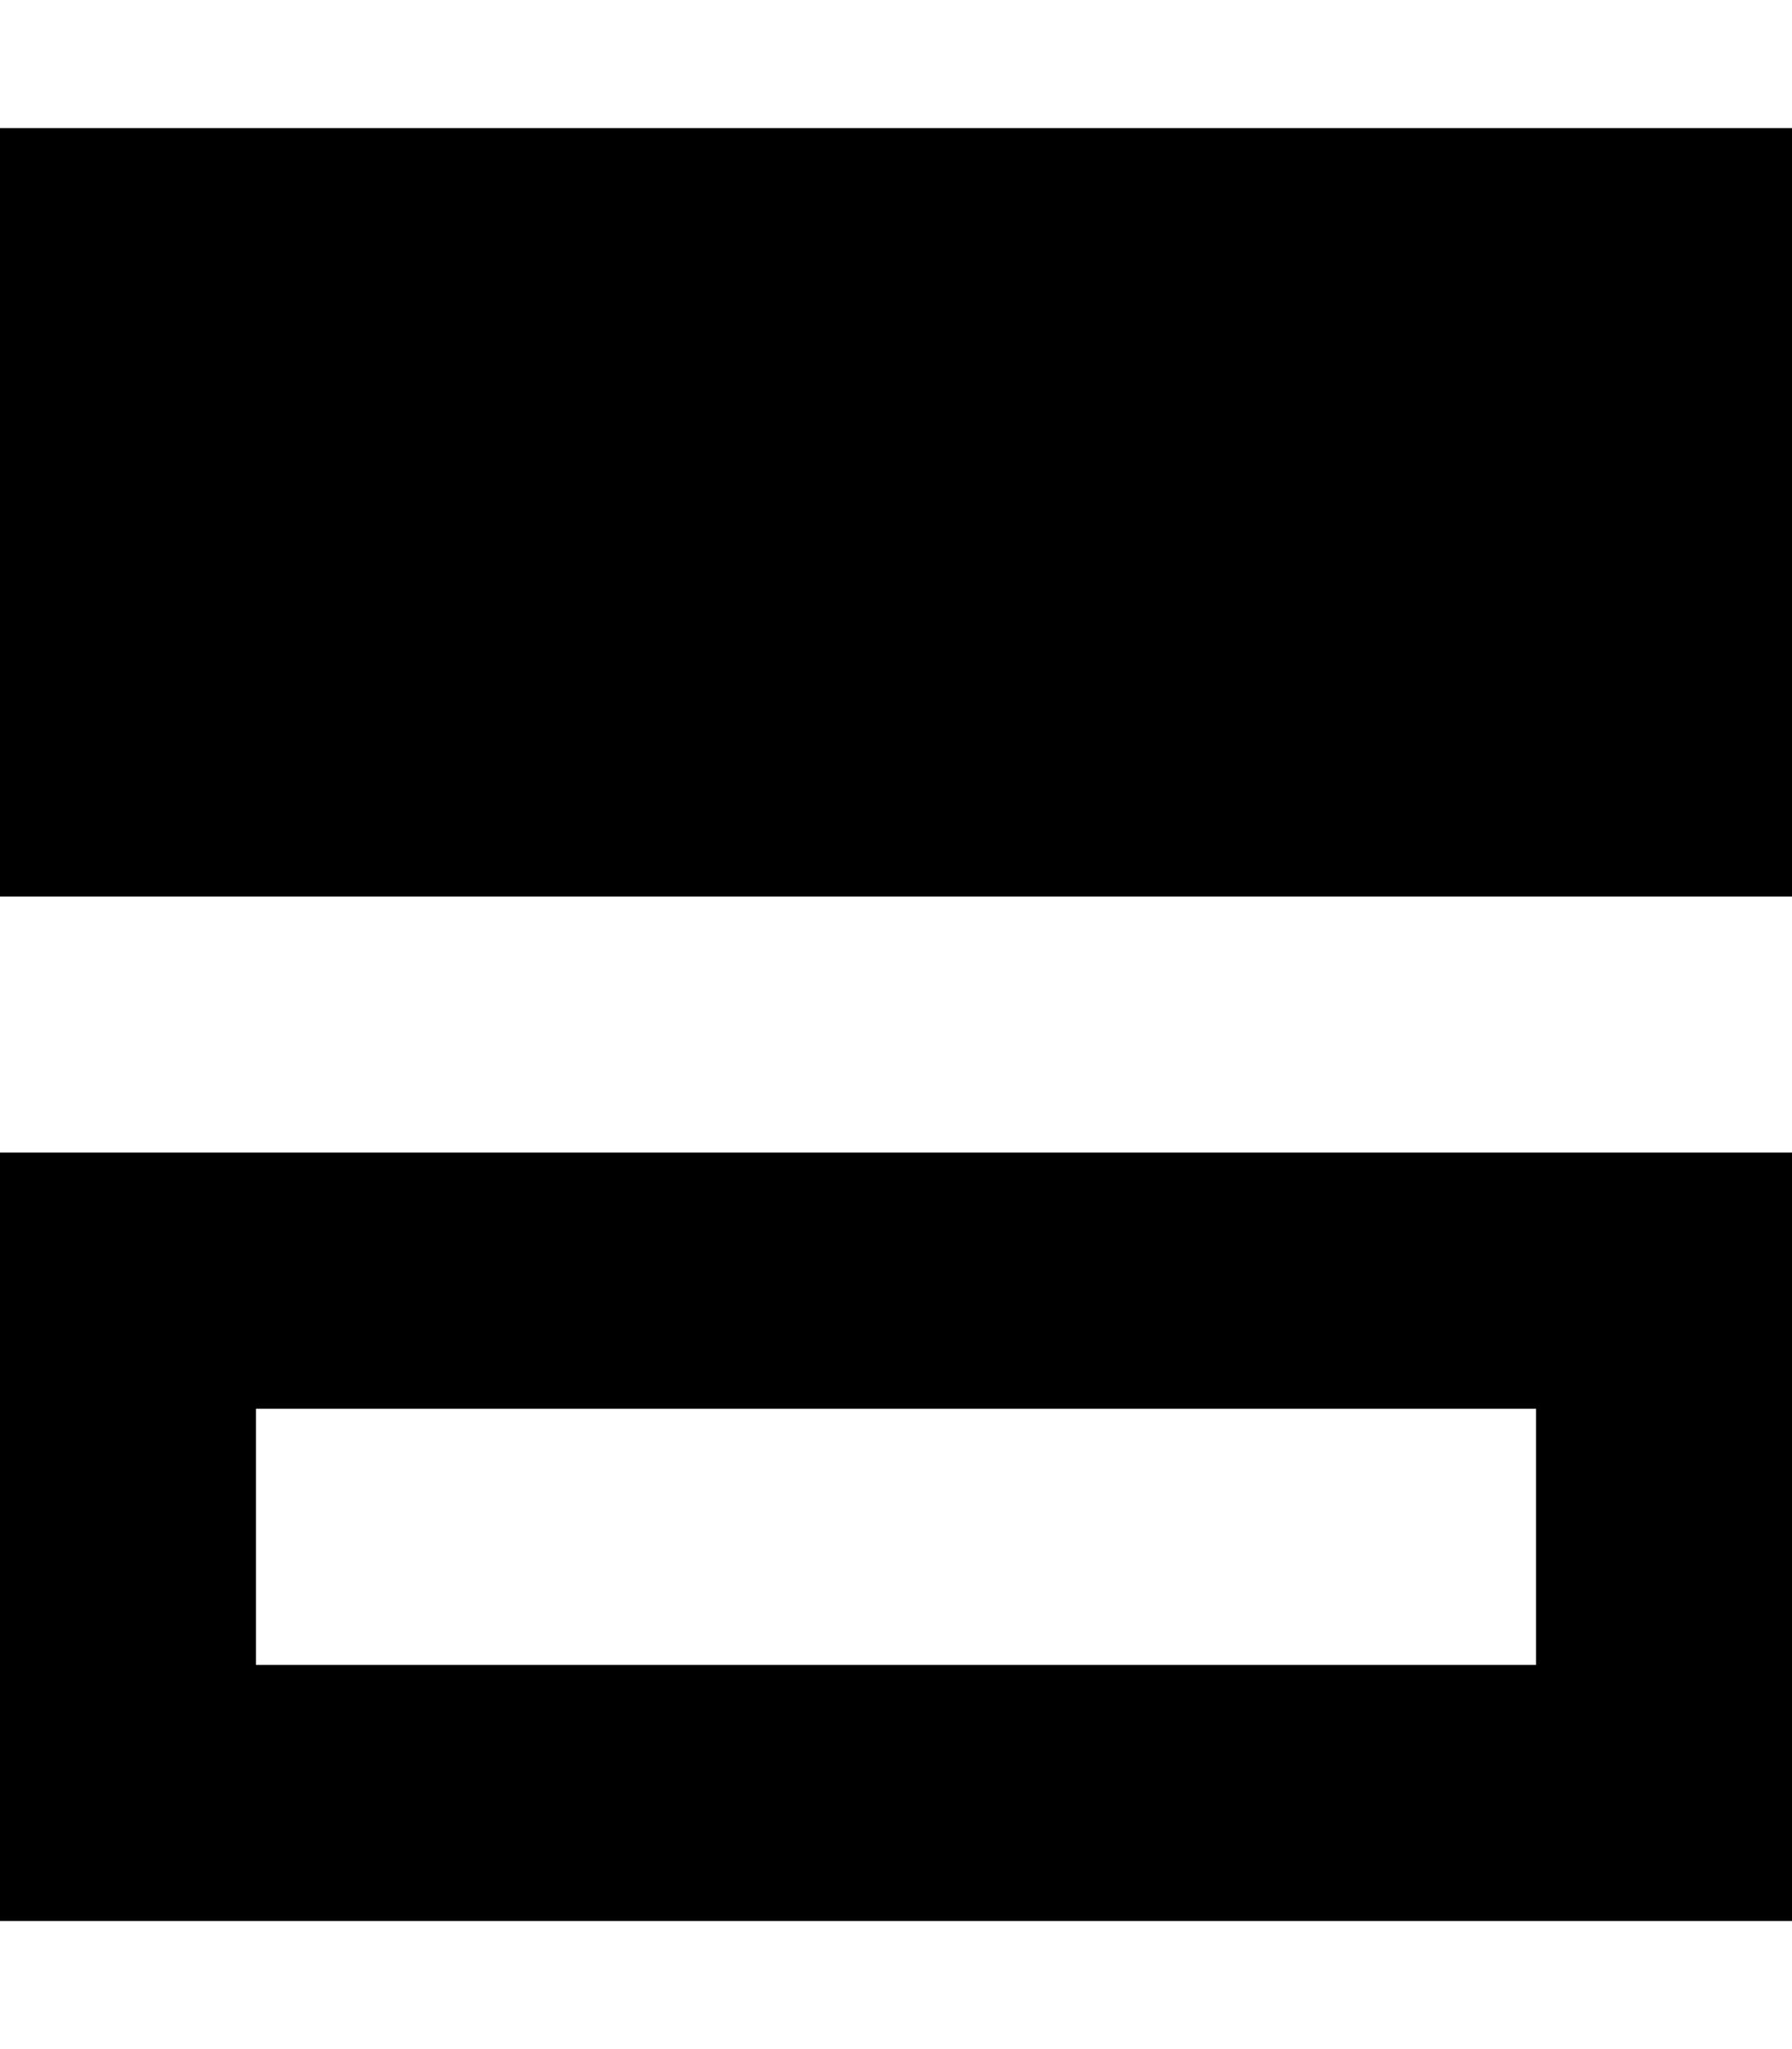
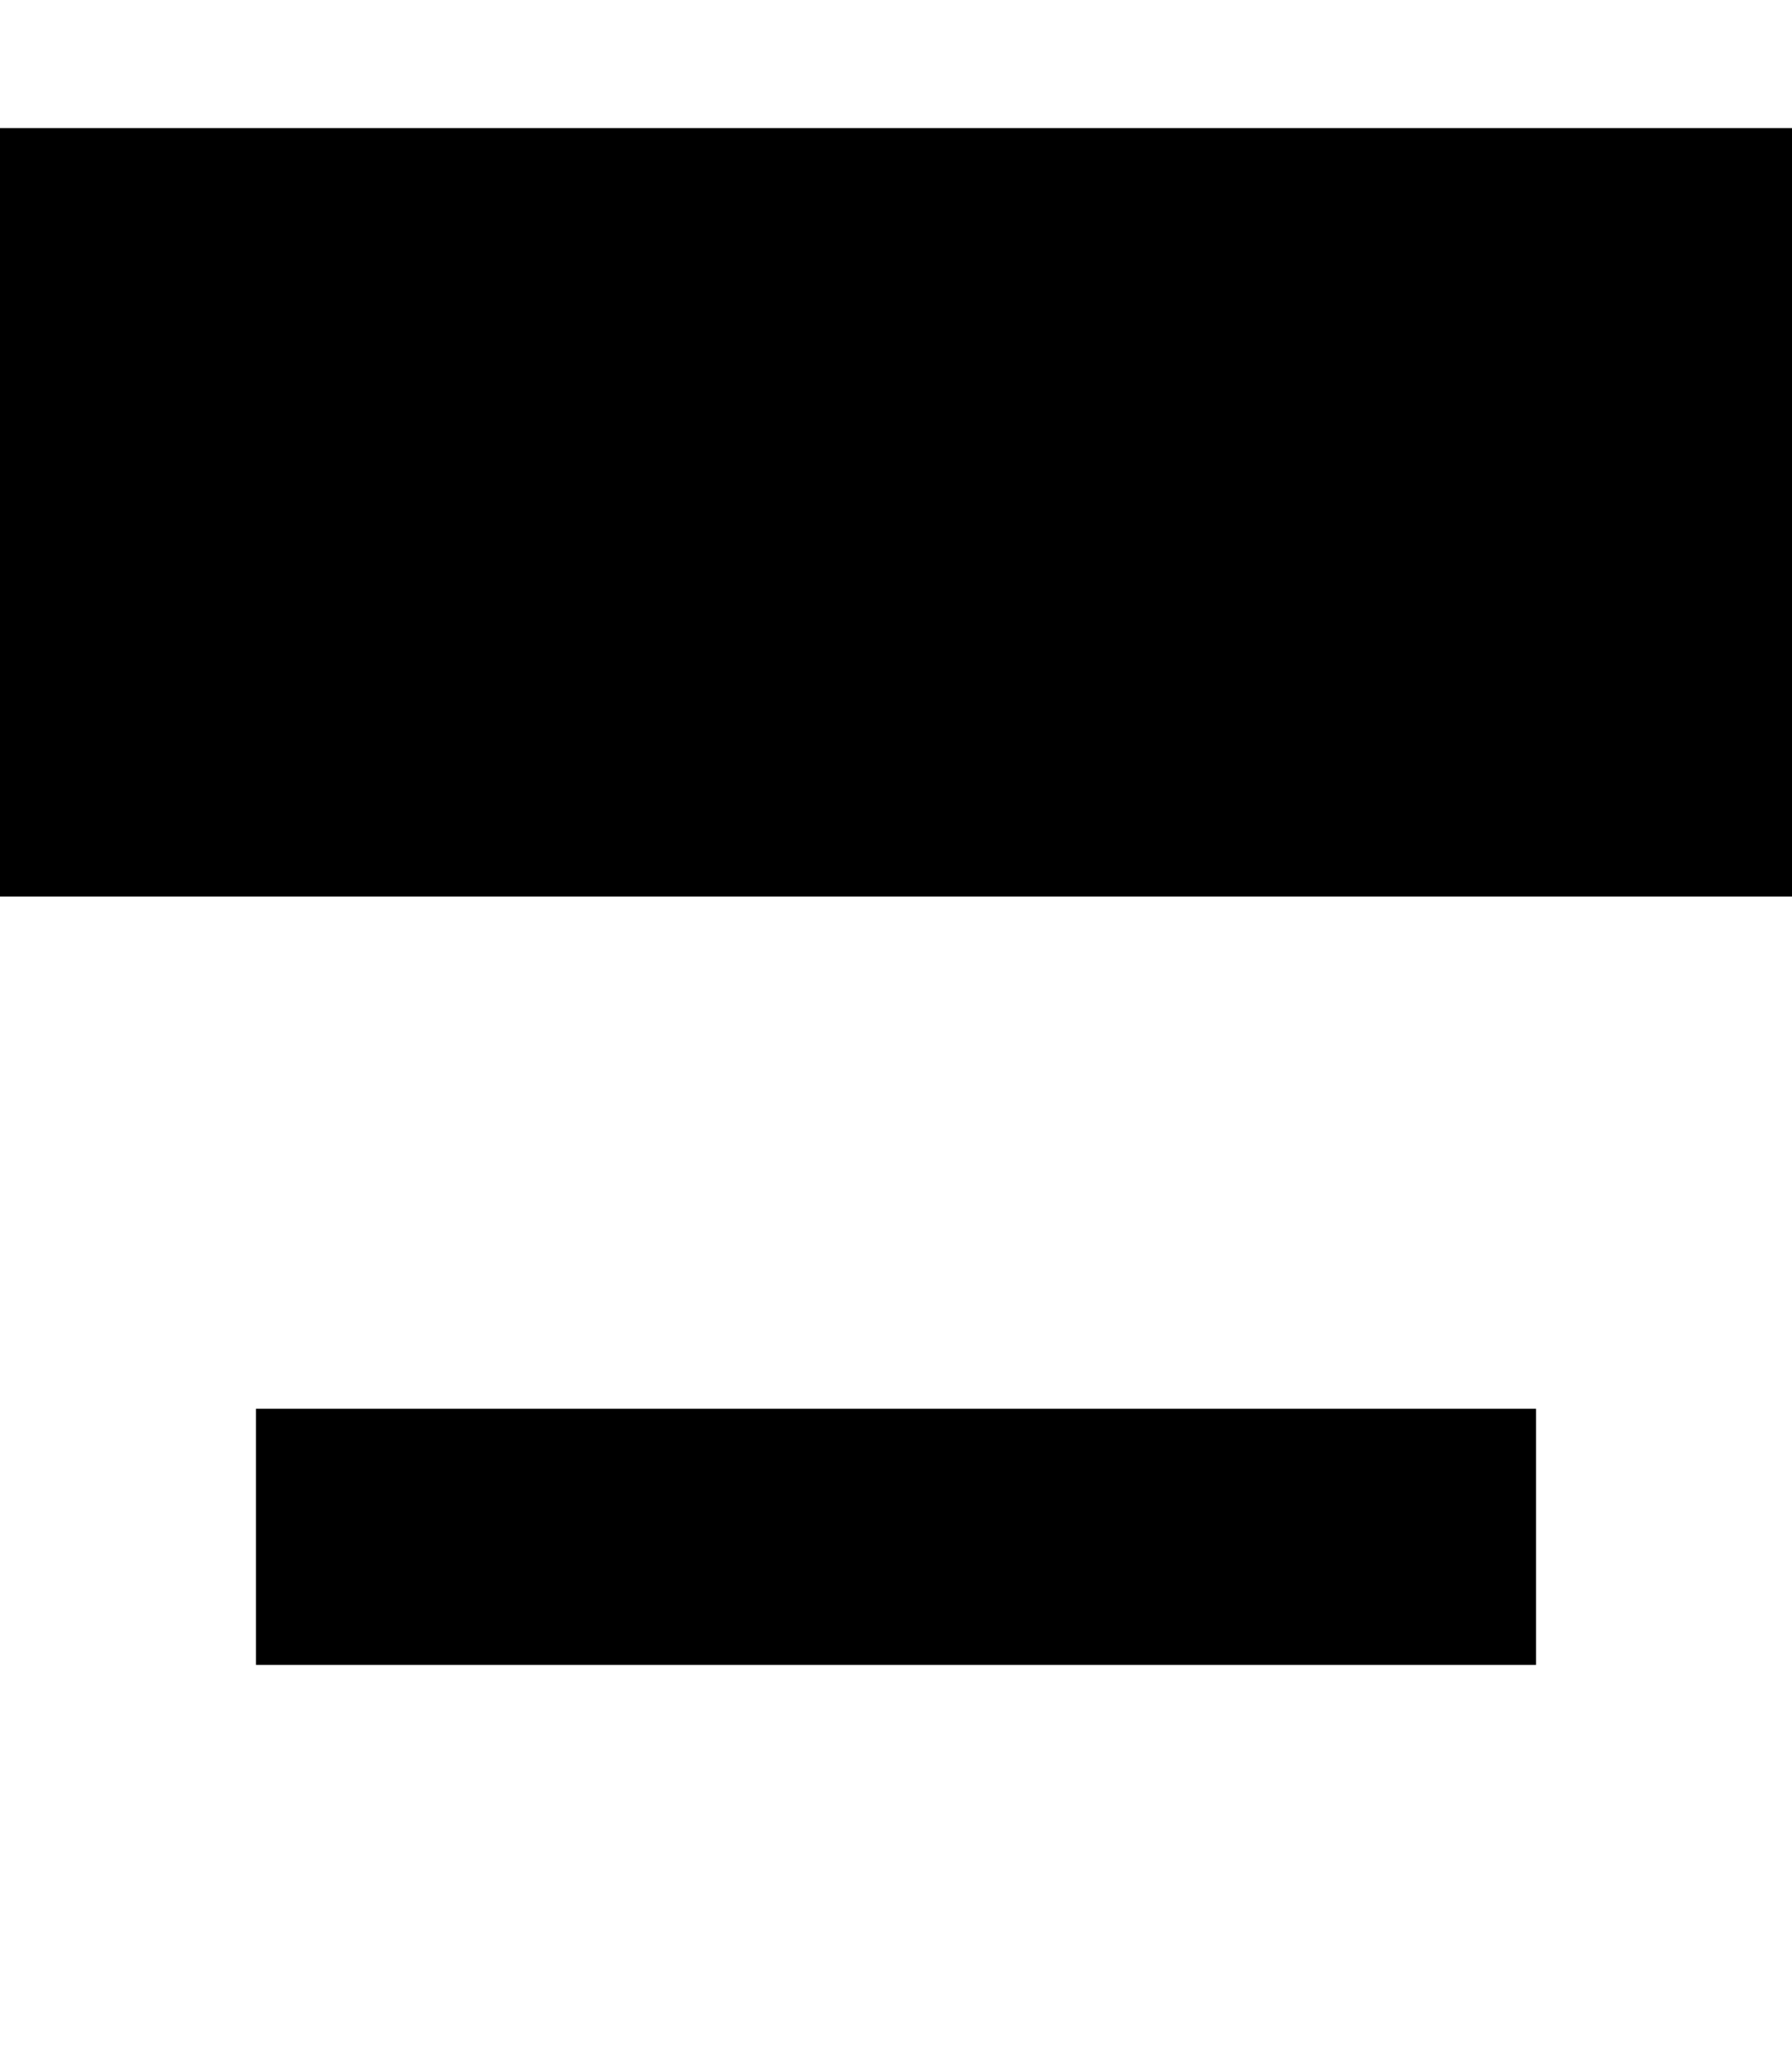
<svg xmlns="http://www.w3.org/2000/svg" viewBox="0 0 448 512">
-   <path fill="currentColor" d="M448 32l0 192-448 0 0-192 448 0zM384 416l0-64-320 0 0 64 320 0zm64 64l-448 0 0-192 448 0 0 192z" />
+   <path fill="currentColor" d="M448 32l0 192-448 0 0-192 448 0zM384 416l0-64-320 0 0 64 320 0zm64 64z" />
</svg>